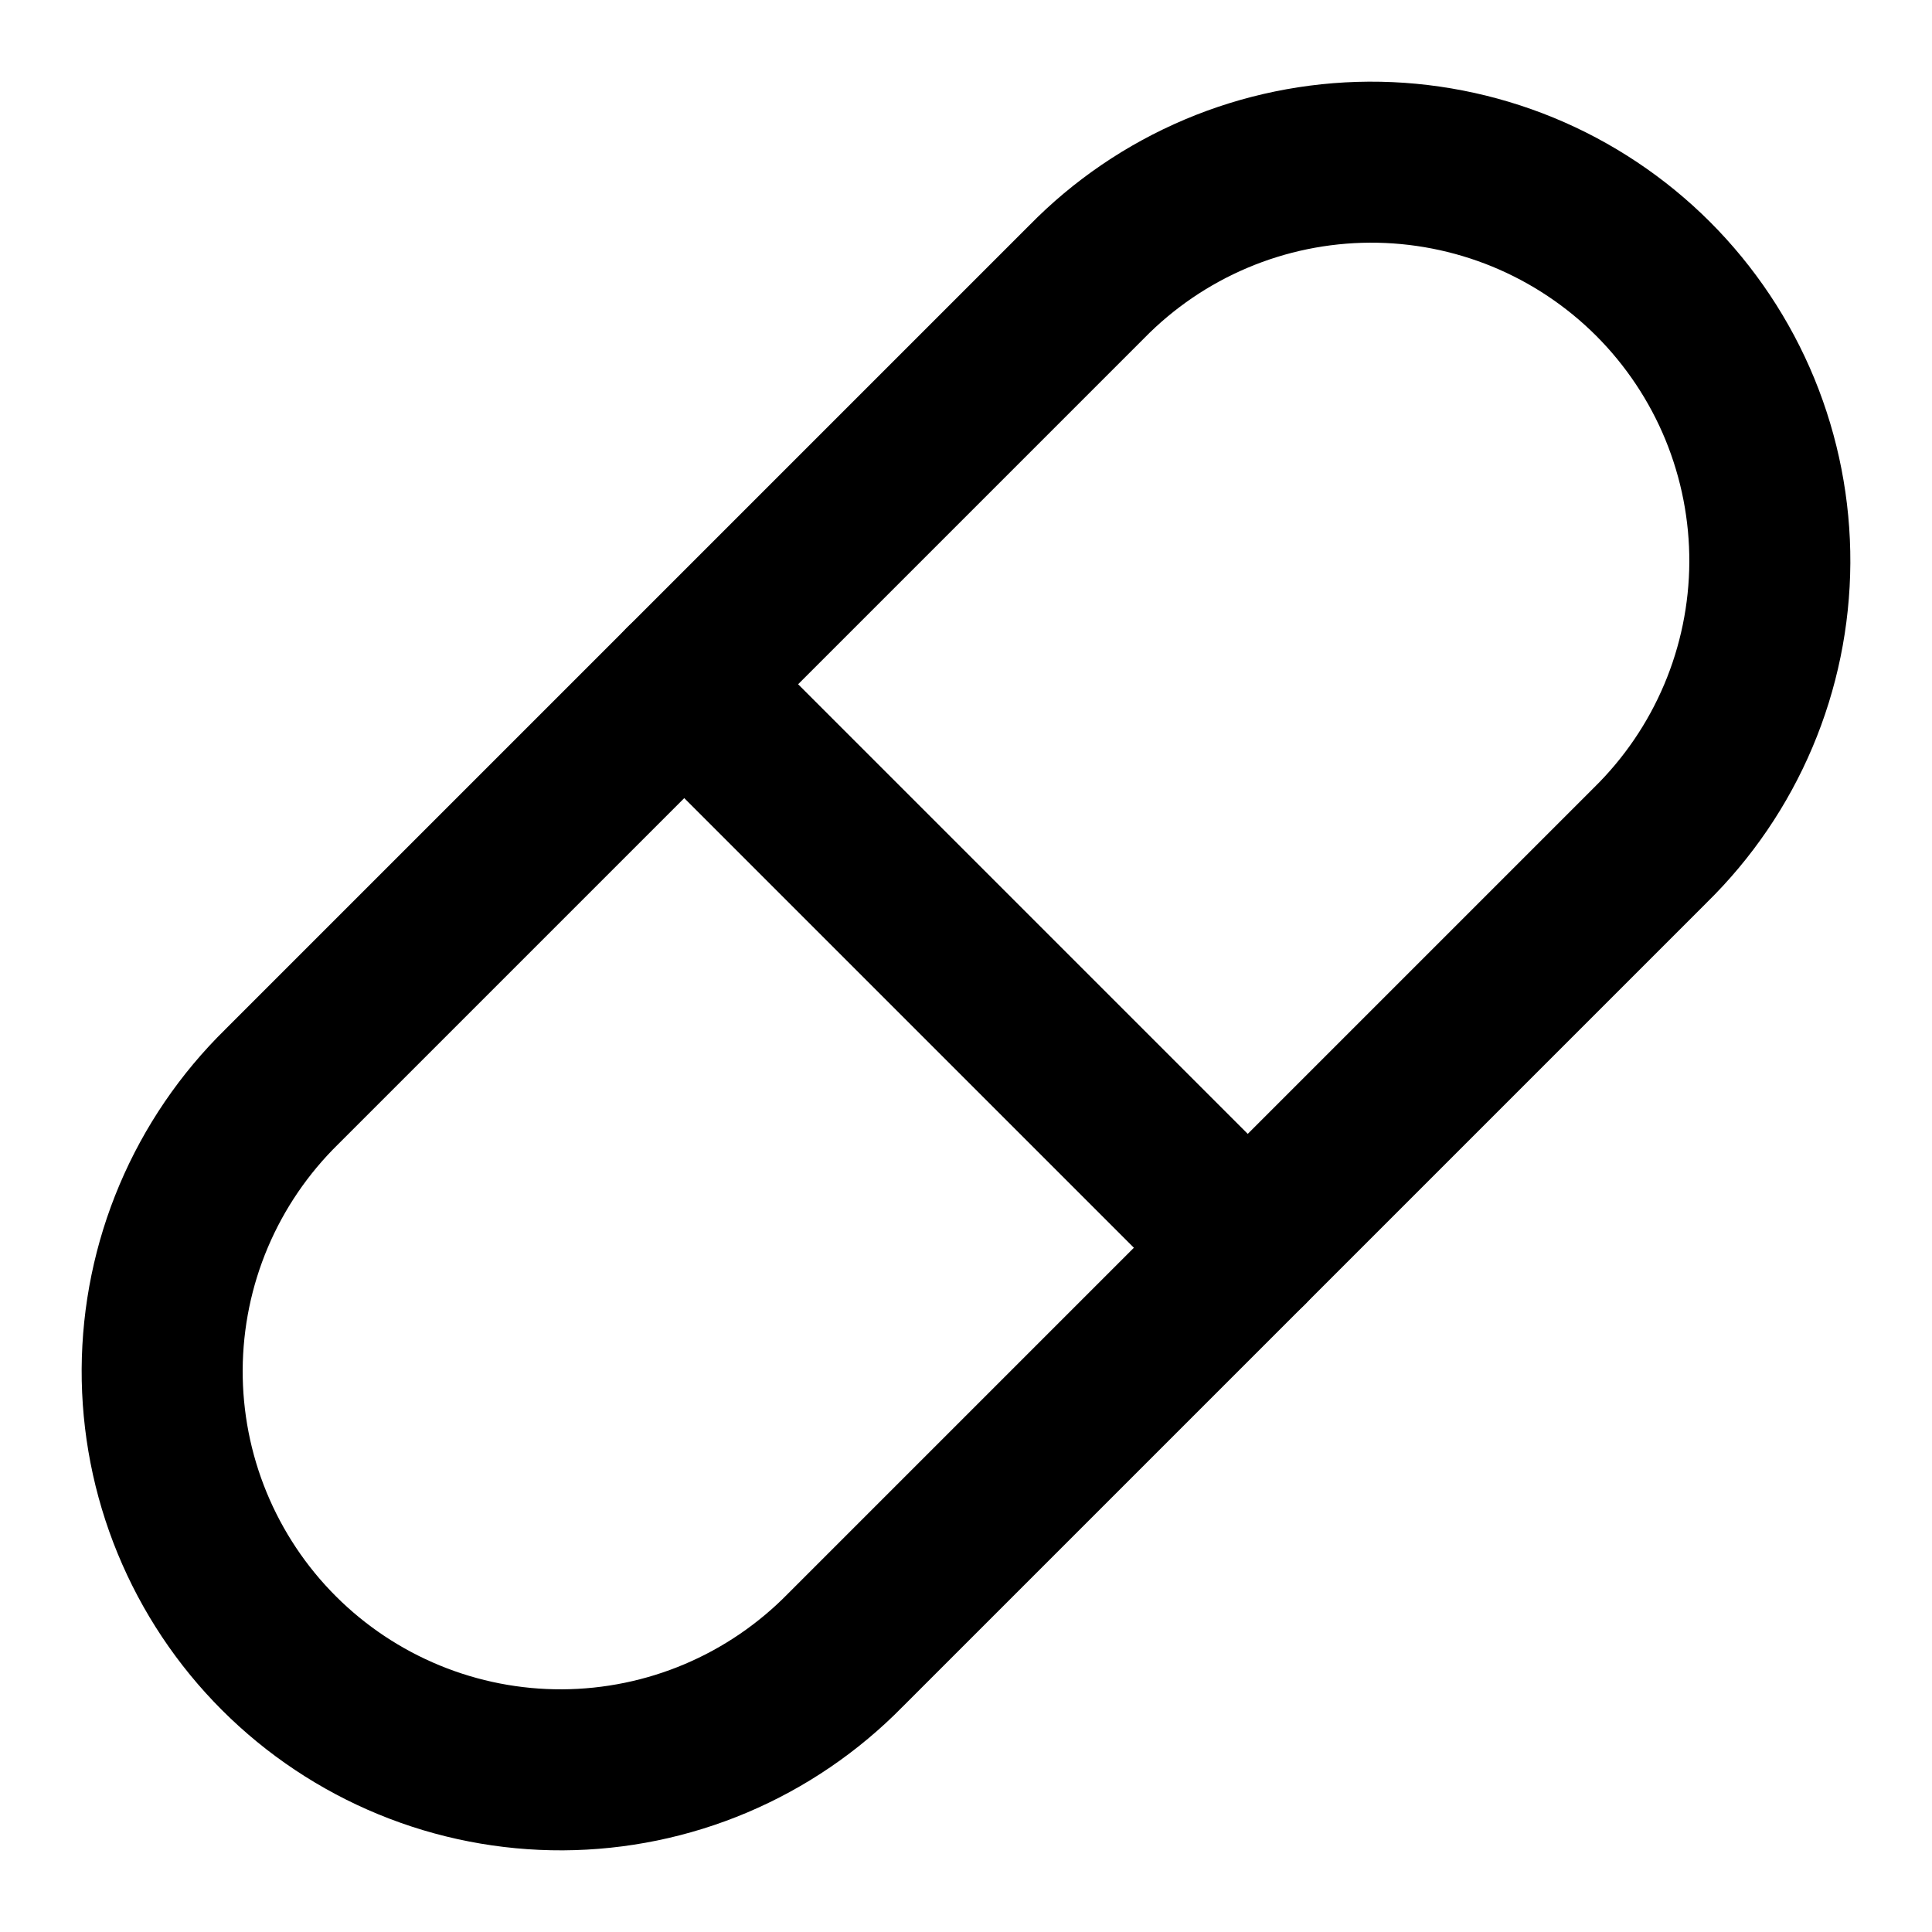
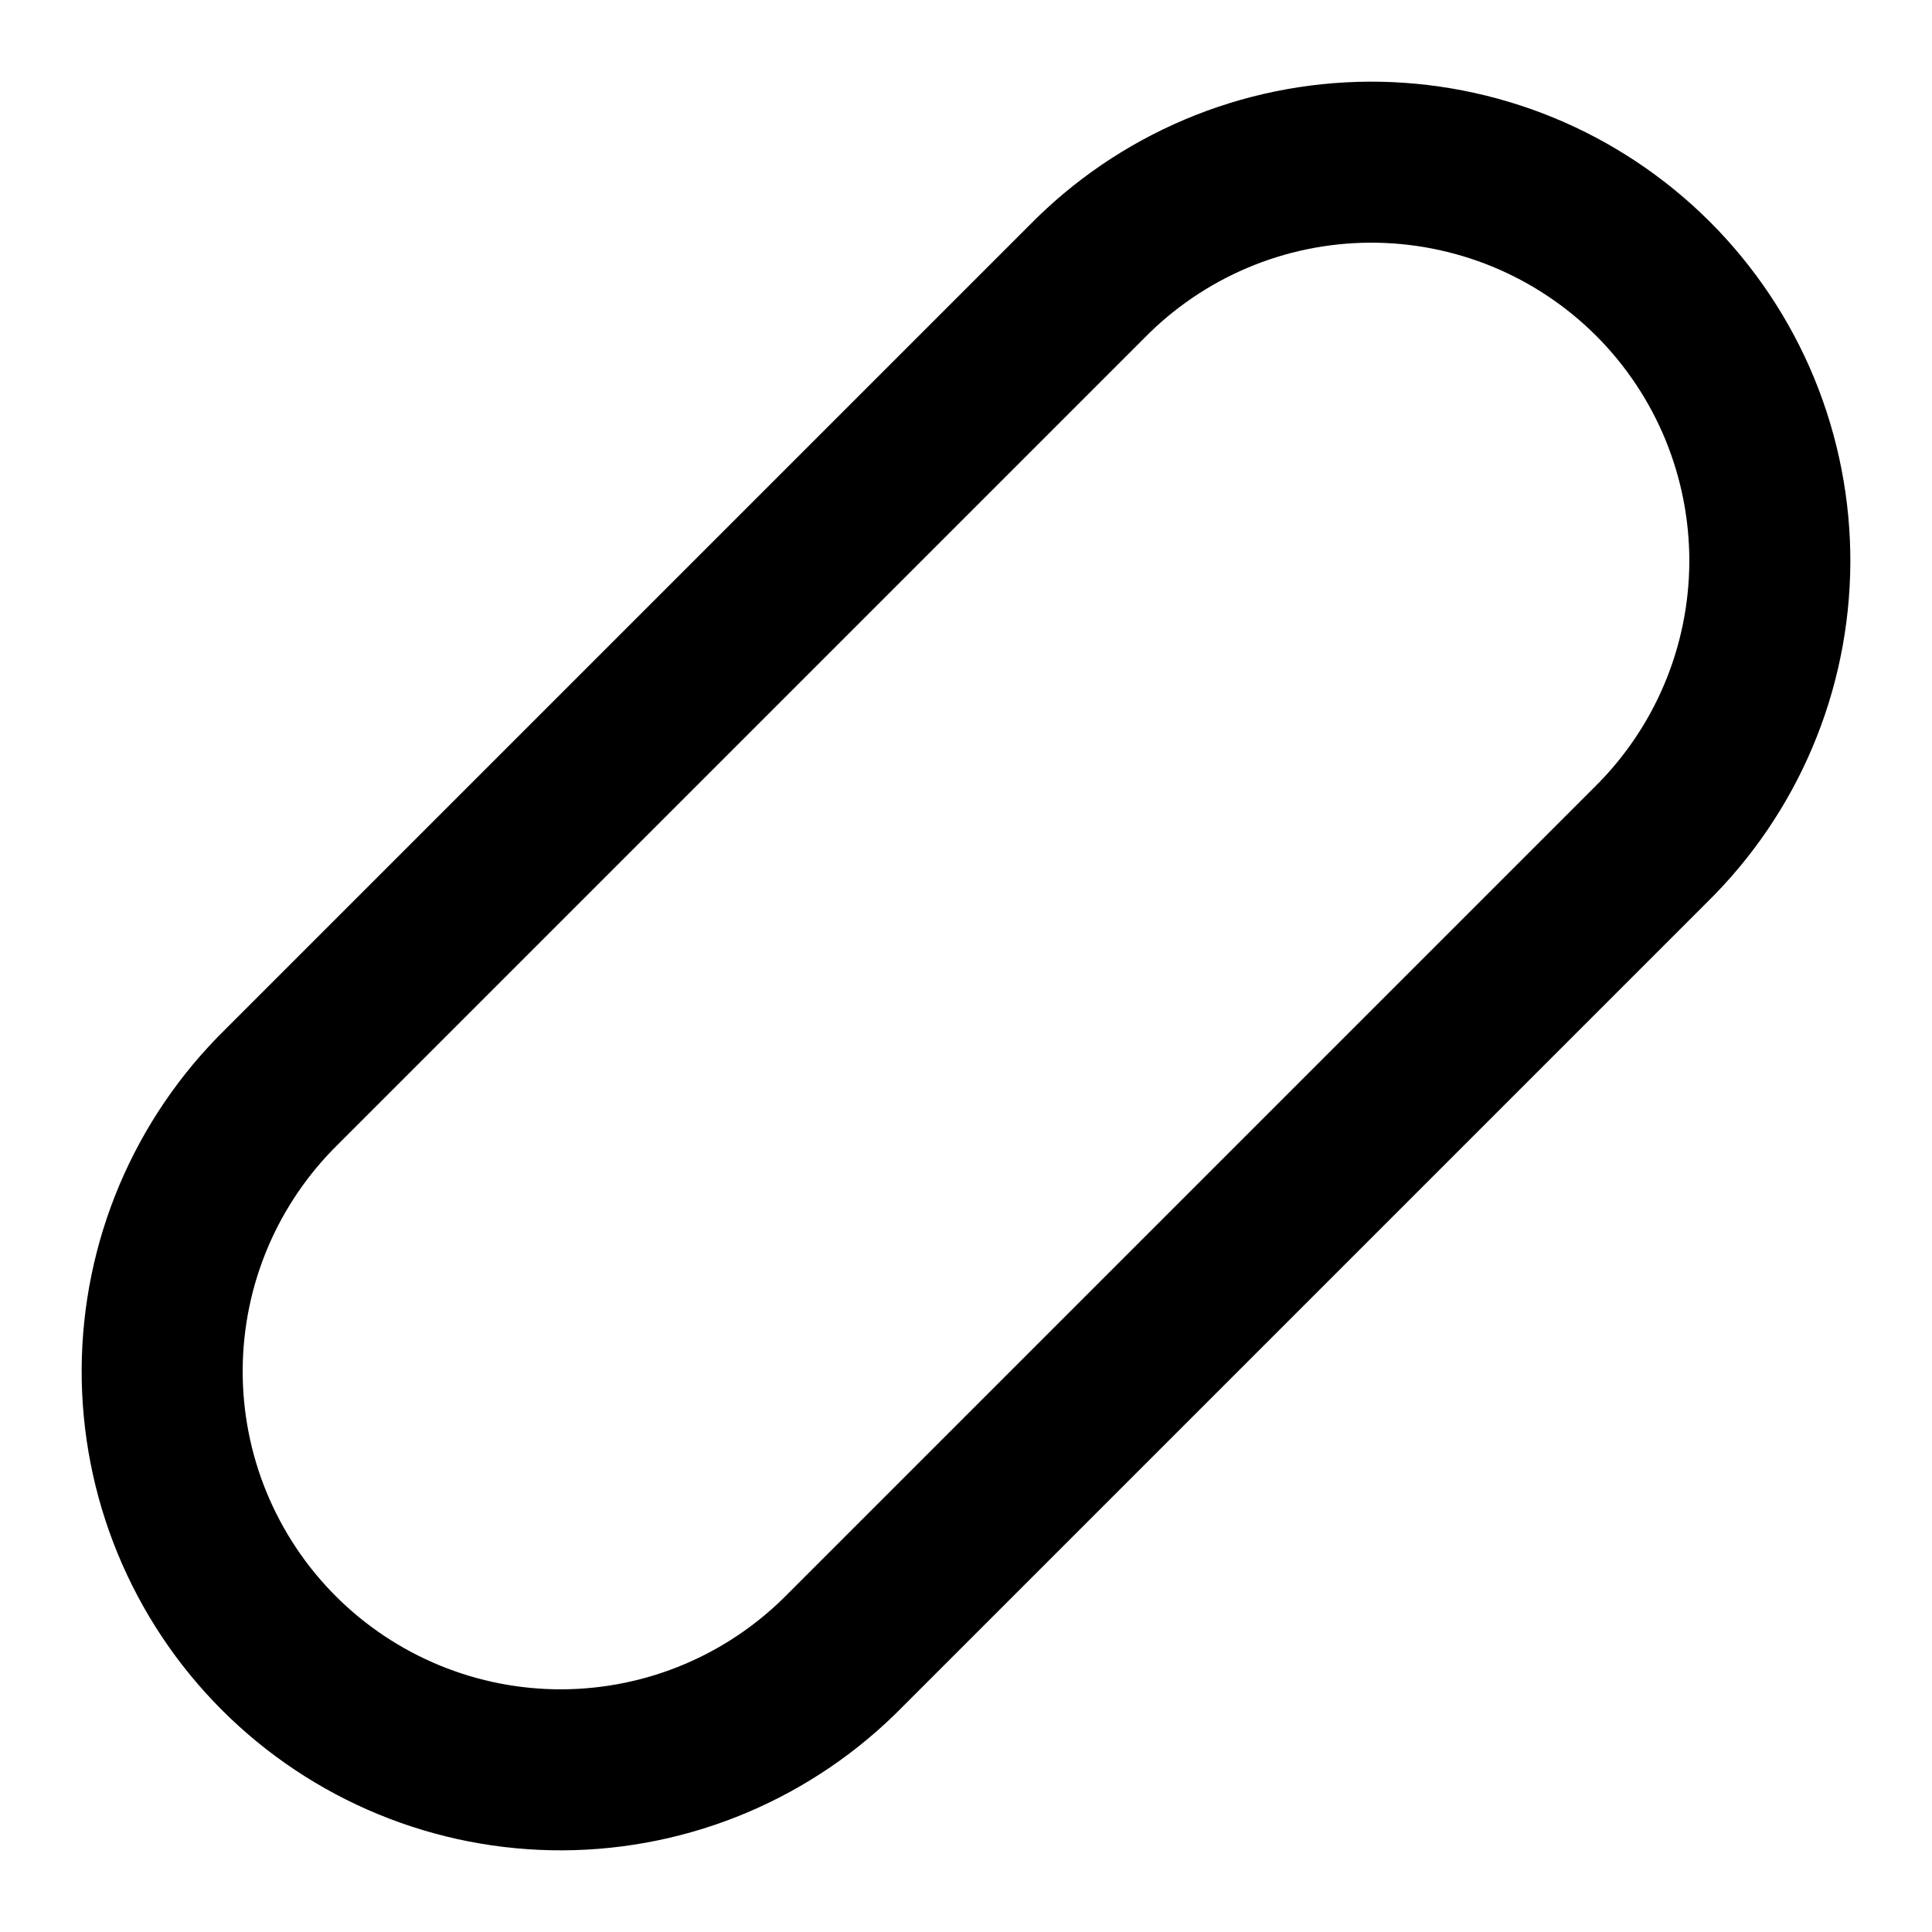
<svg xmlns="http://www.w3.org/2000/svg" width="32" height="32" viewBox="0 0 32 32" fill="none">
  <path d="M14 27.333L27.333 14C27.956 13.389 28.452 12.662 28.792 11.858C29.132 11.055 29.309 10.192 29.314 9.32C29.318 8.447 29.149 7.583 28.818 6.776C28.486 5.969 27.997 5.236 27.381 4.619C26.764 4.003 26.031 3.514 25.224 3.182C24.417 2.851 23.553 2.682 22.68 2.686C21.808 2.691 20.945 2.868 20.142 3.208C19.339 3.548 18.61 4.044 18 4.667L4.667 18C4.044 18.611 3.548 19.339 3.208 20.142C2.868 20.945 2.691 21.808 2.686 22.681C2.682 23.553 2.85 24.417 3.182 25.224C3.514 26.031 4.002 26.764 4.619 27.381C5.236 27.998 5.969 28.486 6.776 28.818C7.583 29.15 8.447 29.318 9.319 29.314C10.192 29.309 11.055 29.132 11.858 28.792C12.661 28.452 13.389 27.956 14 27.333Z" stroke="black" stroke-width="2.667" stroke-linecap="round" stroke-linejoin="round" />
-   <path d="M11.333 11.333L20.667 20.667" stroke="black" stroke-width="2.667" stroke-linecap="round" stroke-linejoin="round" />
</svg>